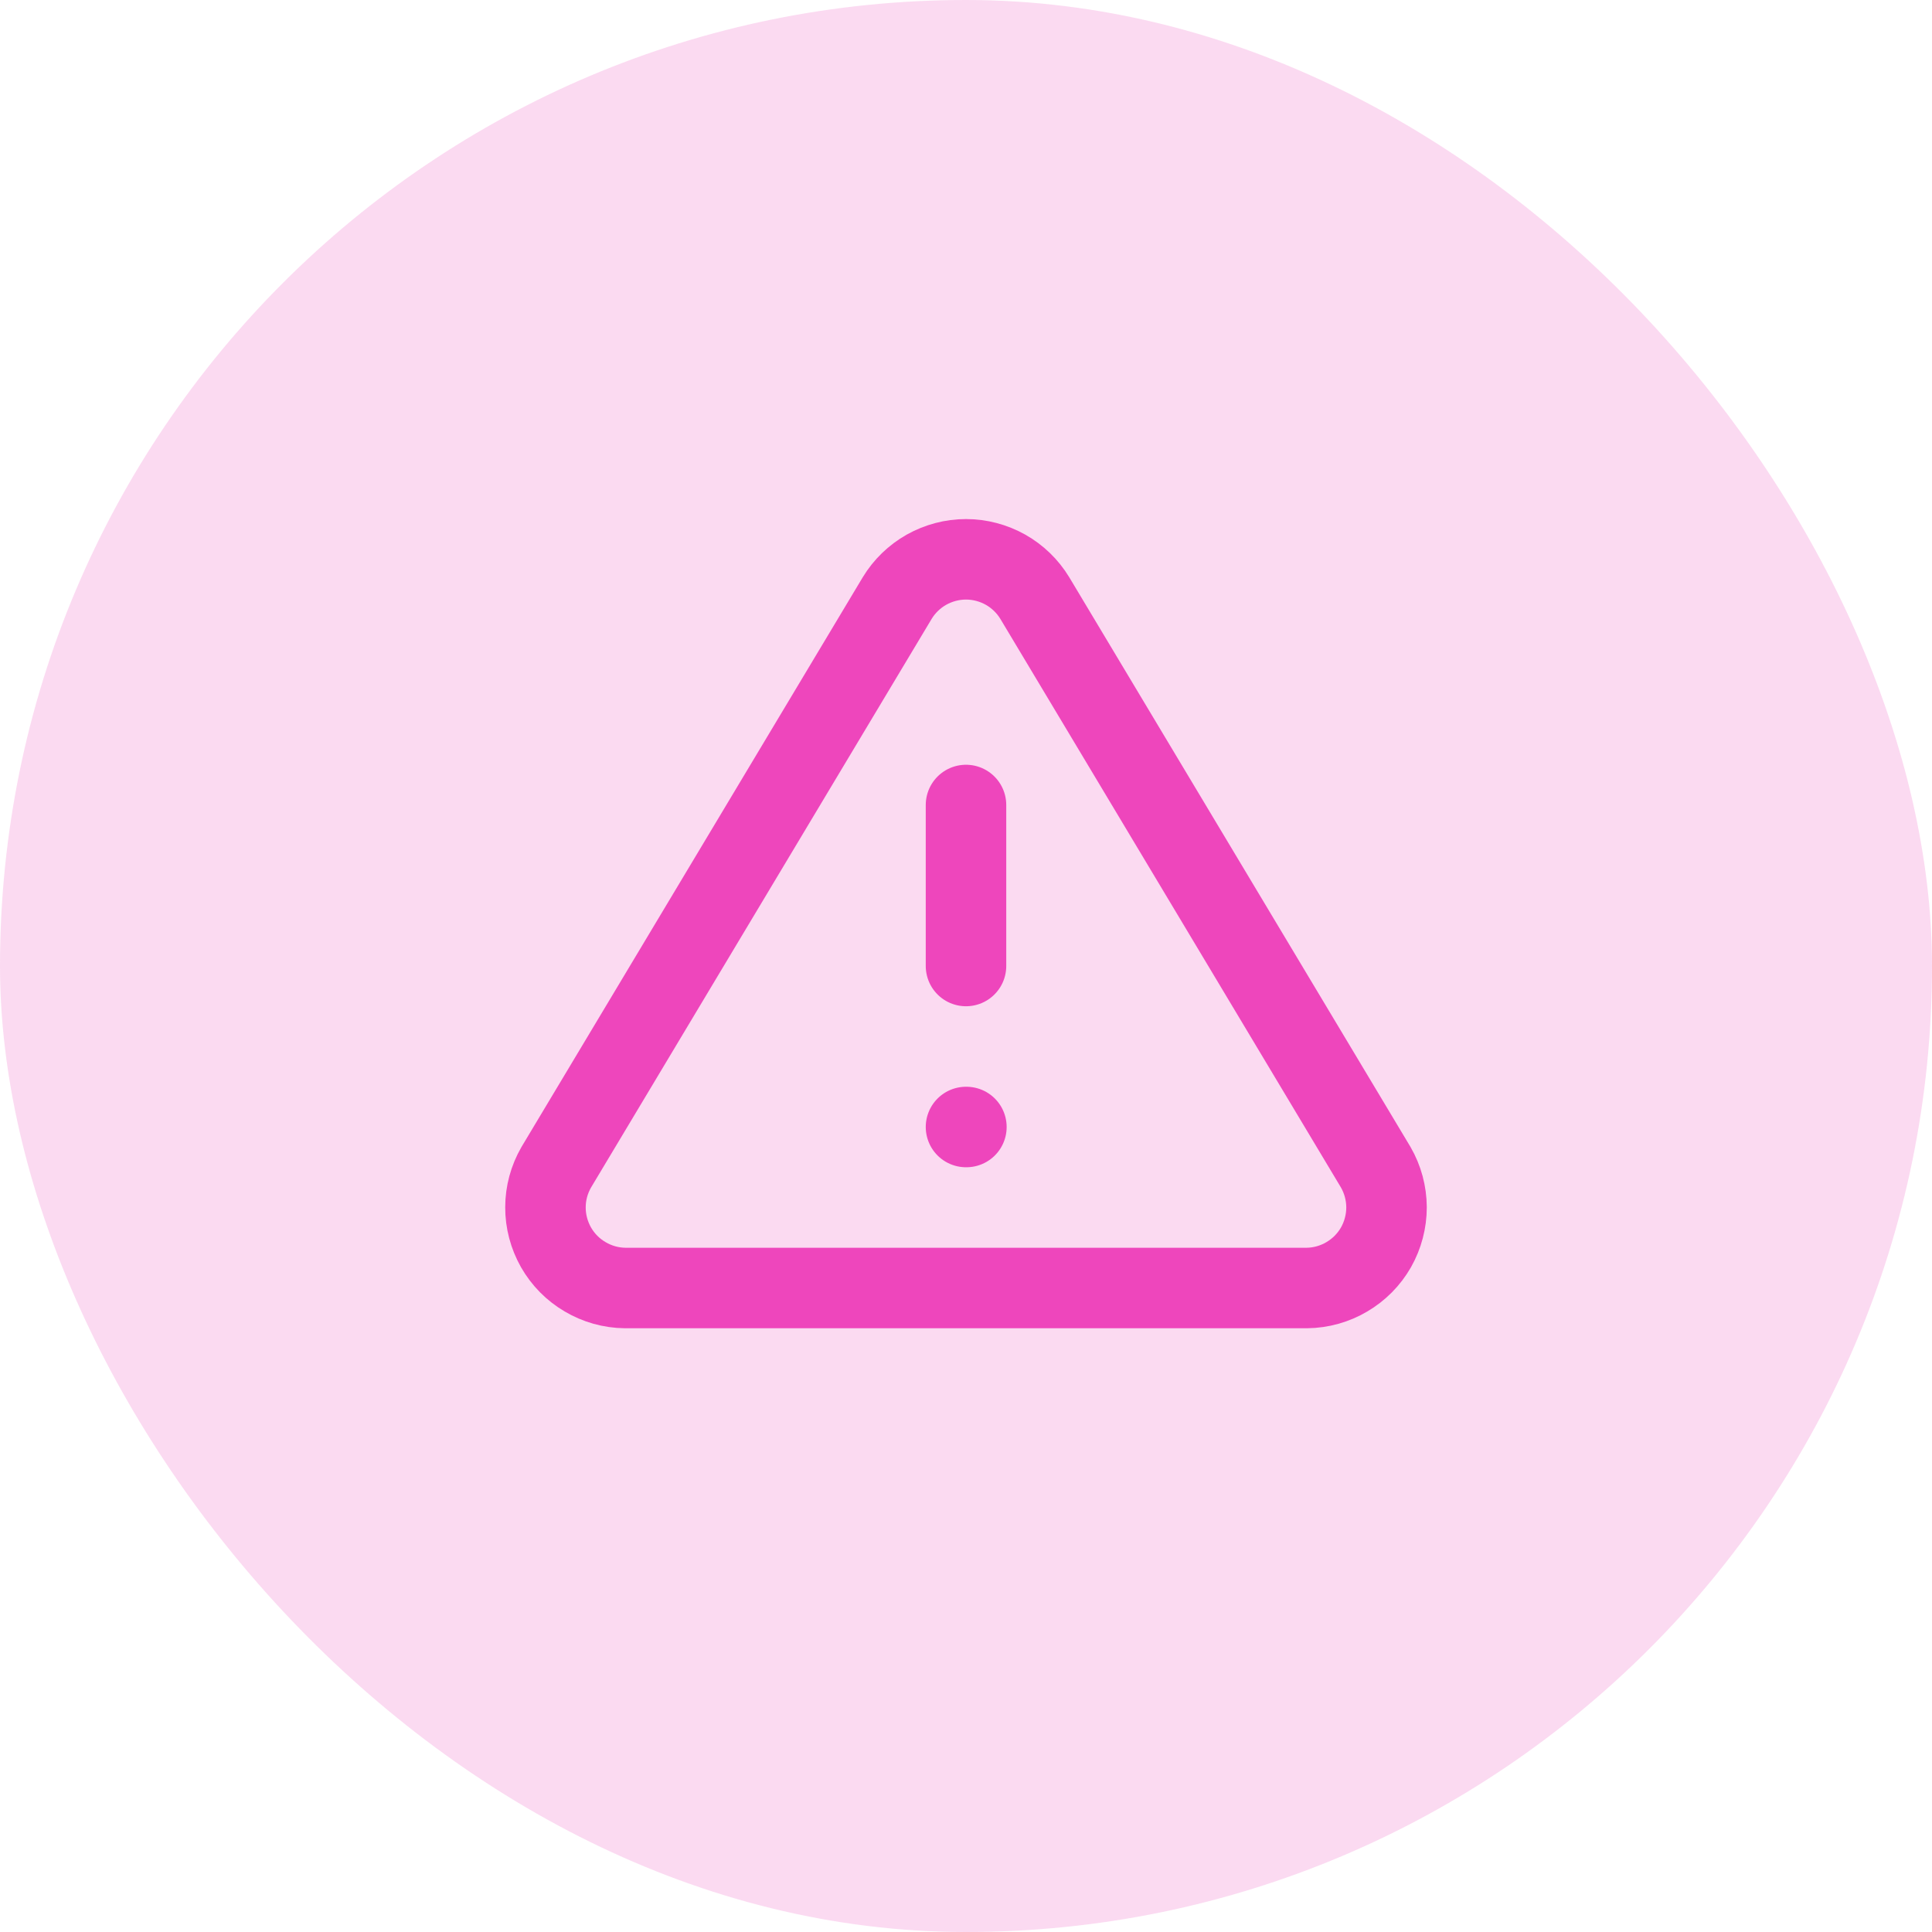
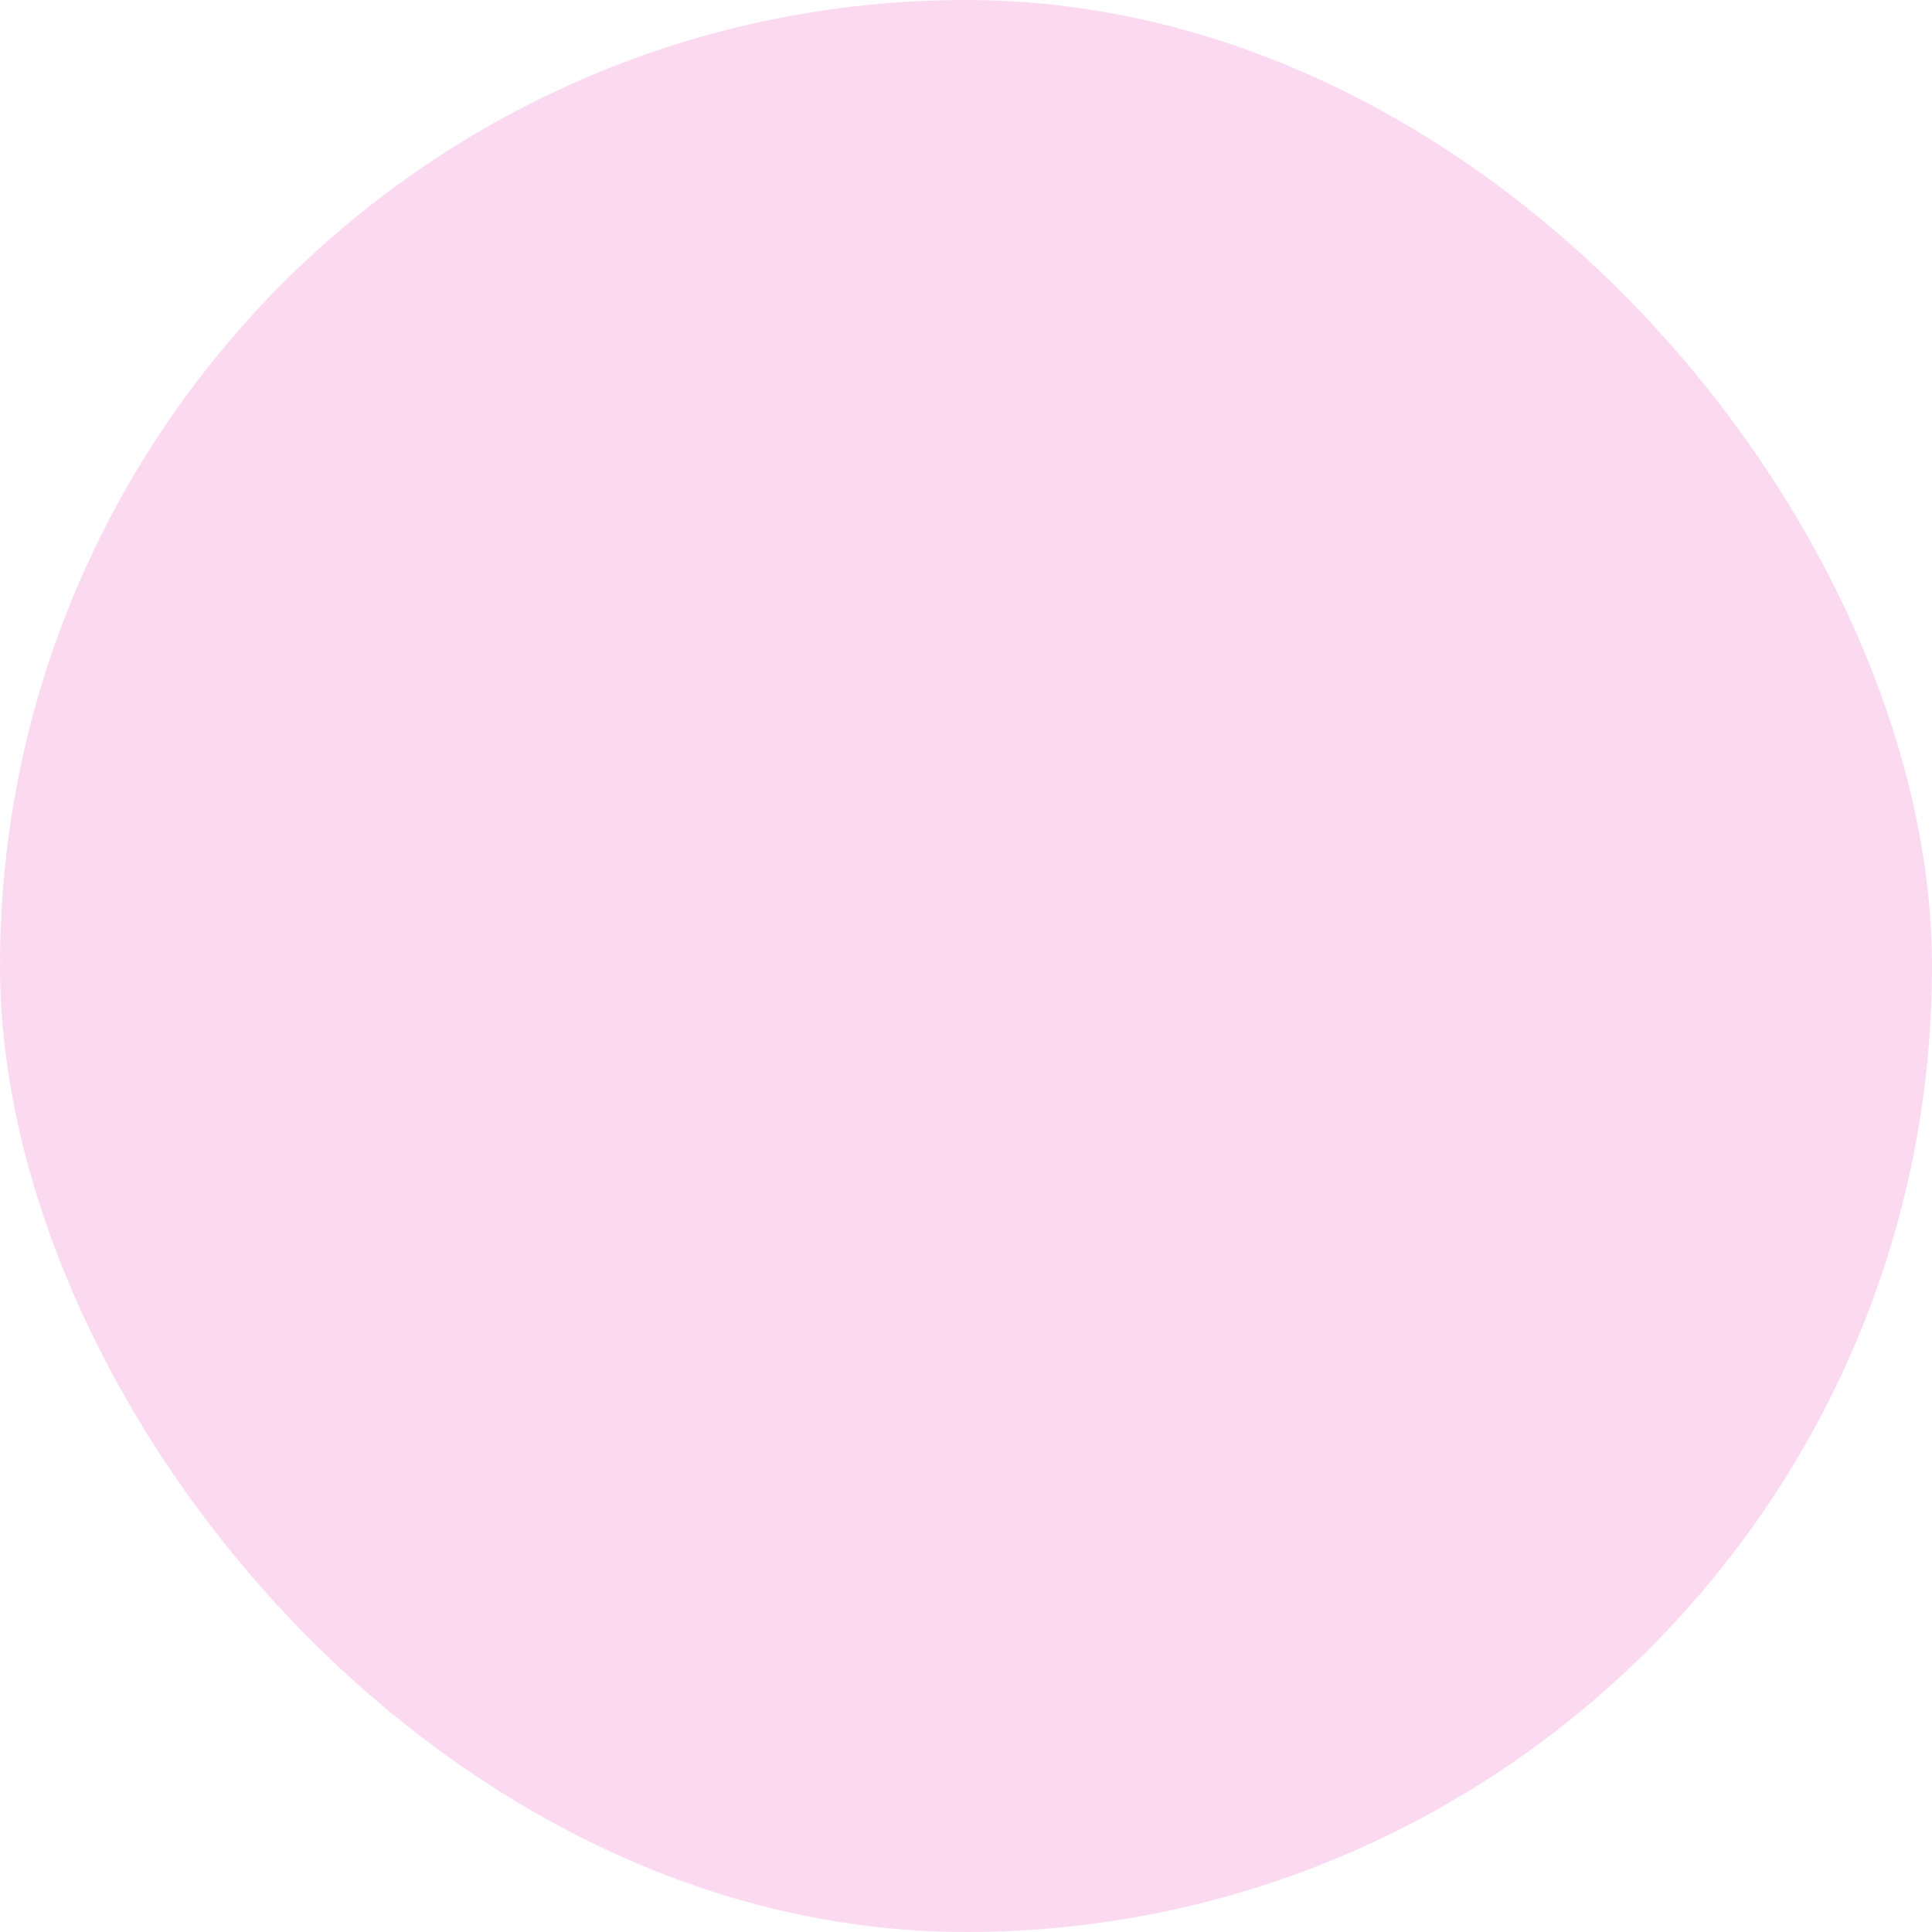
<svg xmlns="http://www.w3.org/2000/svg" width="24" height="24" viewBox="0 0 24 24" fill="none">
  <rect width="24" height="24" rx="12" fill="#EE46BC" fill-opacity="0.2" />
-   <path d="M12 10V12M12 14H12.005M11.145 7.43L6.91 14.5C6.823 14.651 6.776 14.822 6.776 14.997C6.775 15.171 6.821 15.343 6.907 15.495C6.994 15.647 7.118 15.773 7.269 15.861C7.419 15.95 7.59 15.998 7.765 16H16.235C16.41 15.998 16.581 15.95 16.731 15.861C16.881 15.773 17.006 15.647 17.093 15.495C17.179 15.343 17.224 15.171 17.224 14.997C17.223 14.822 17.177 14.651 17.09 14.5L12.855 7.43C12.766 7.283 12.64 7.161 12.491 7.077C12.341 6.993 12.172 6.948 12 6.948C11.828 6.948 11.659 6.993 11.509 7.077C11.36 7.161 11.234 7.283 11.145 7.43Z" stroke="#EE46BC" stroke-linecap="round" stroke-linejoin="round" />
</svg>